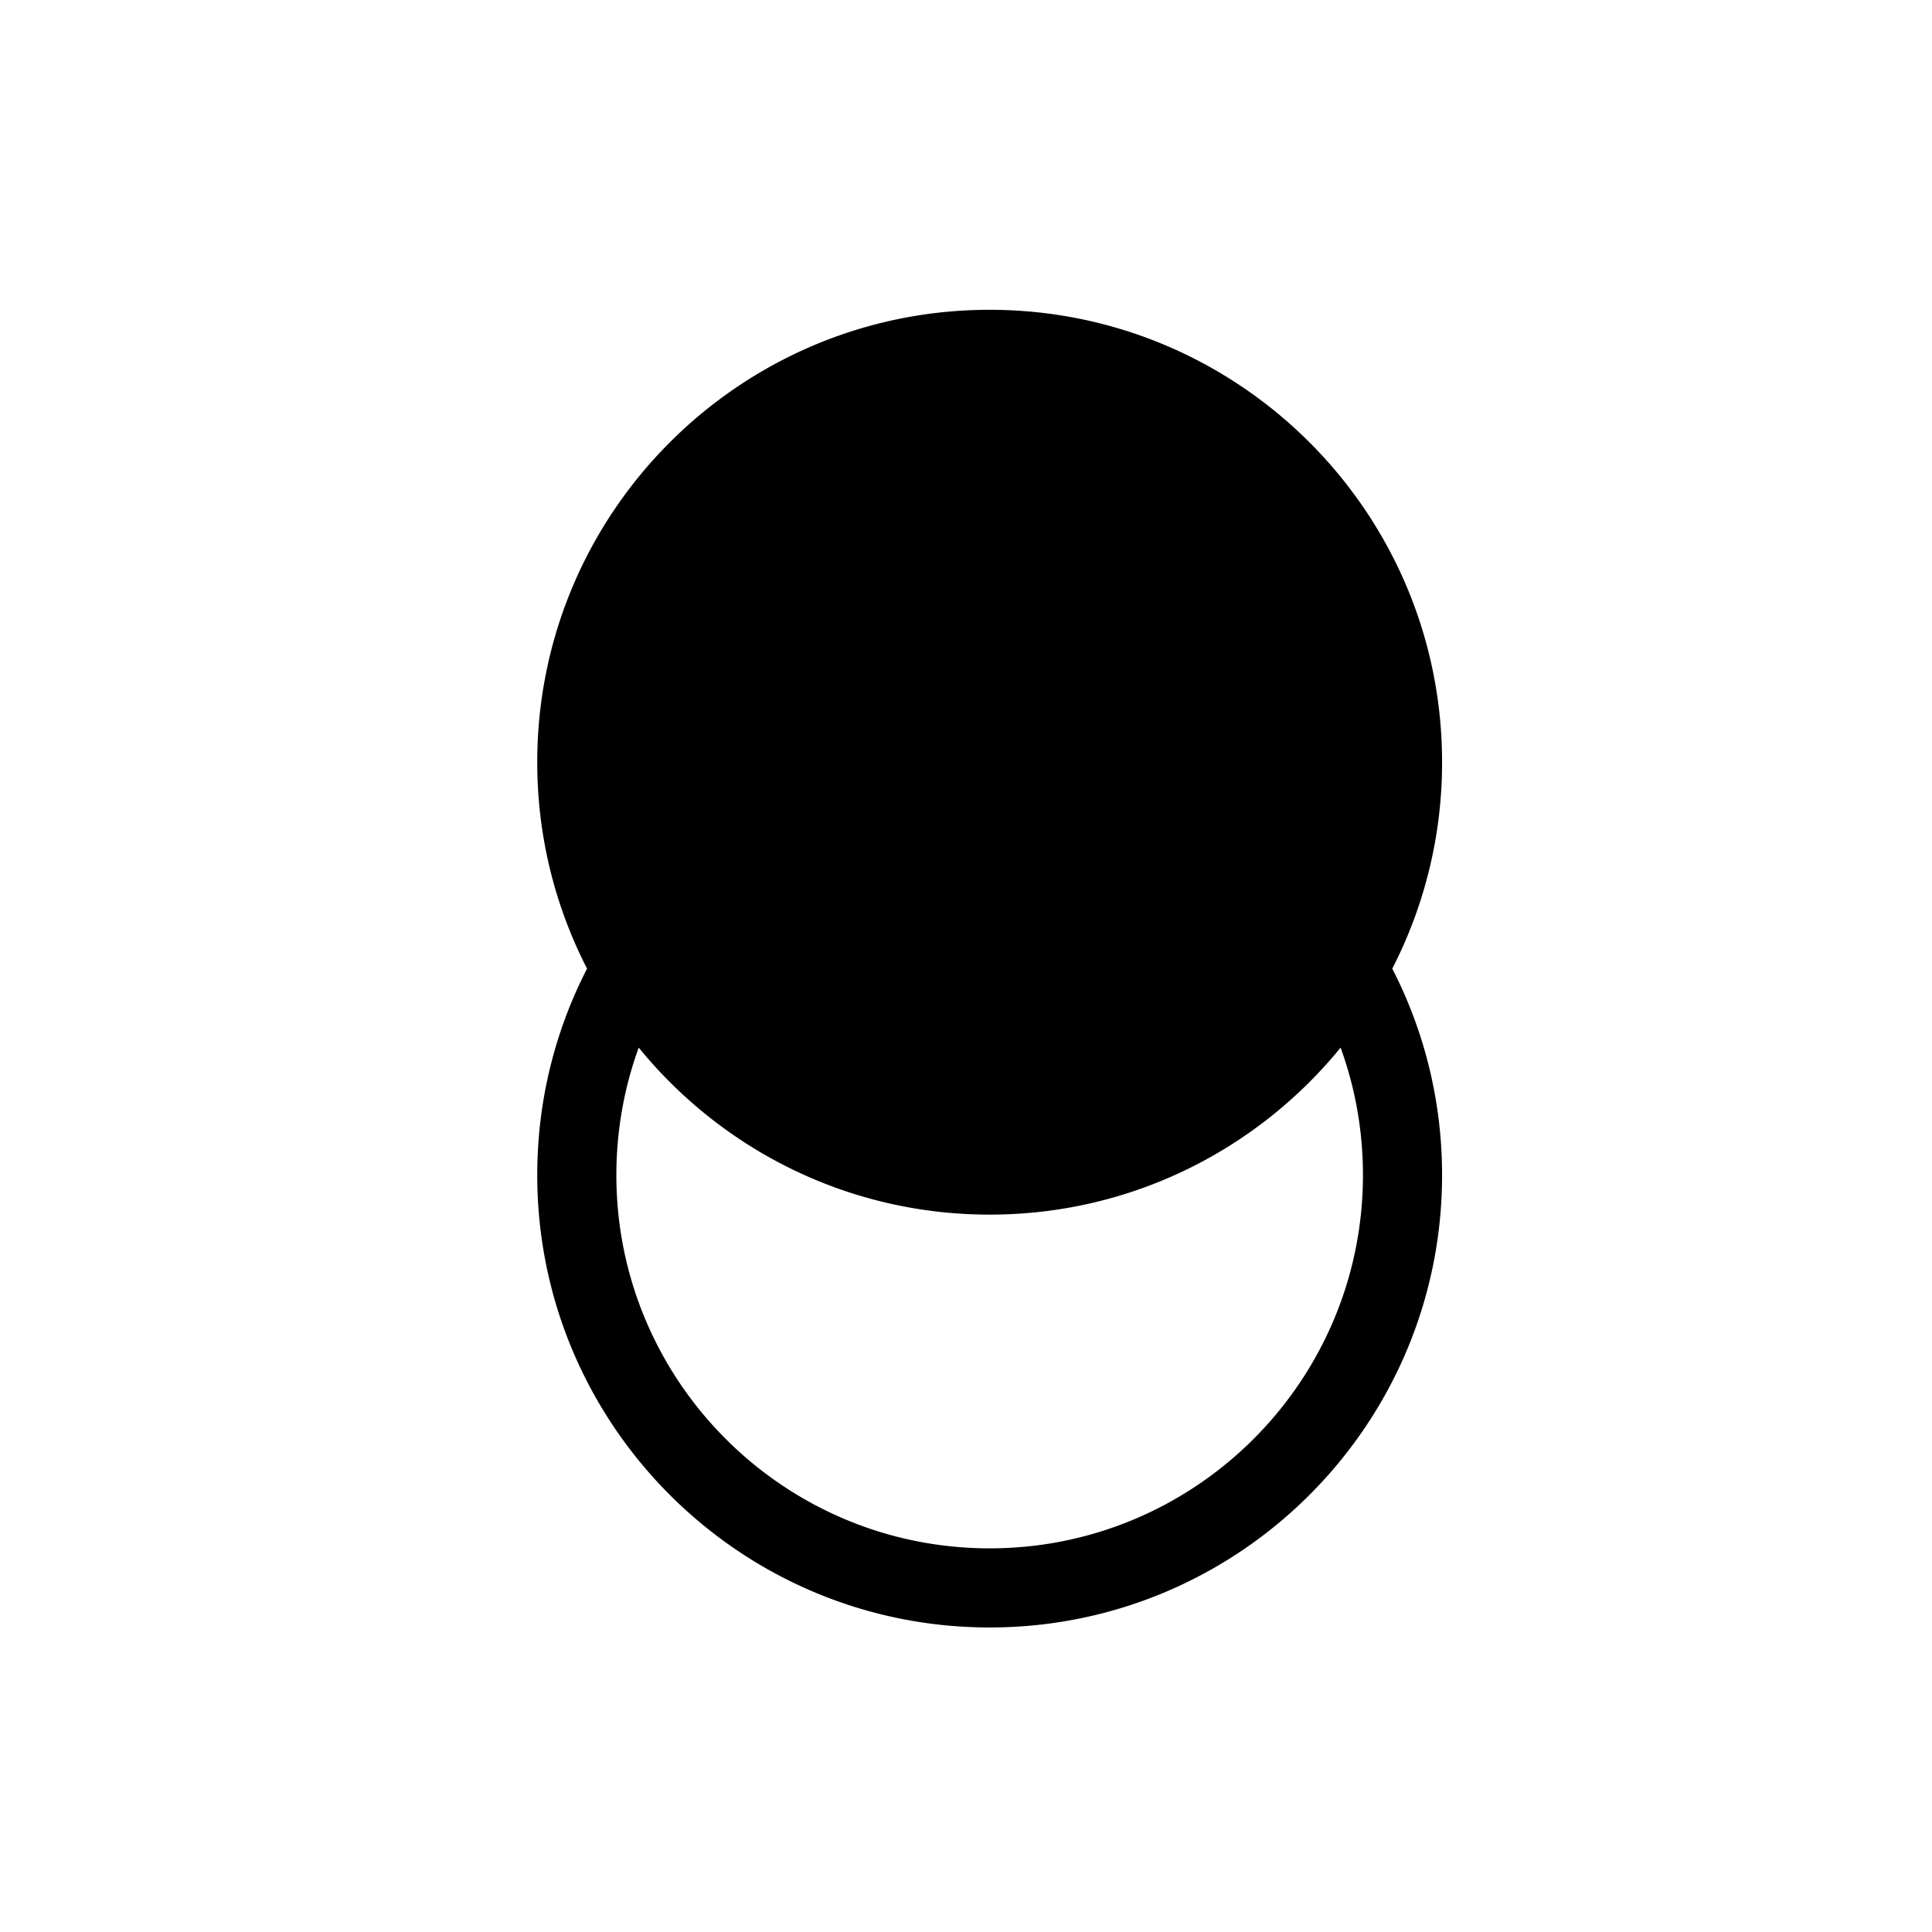
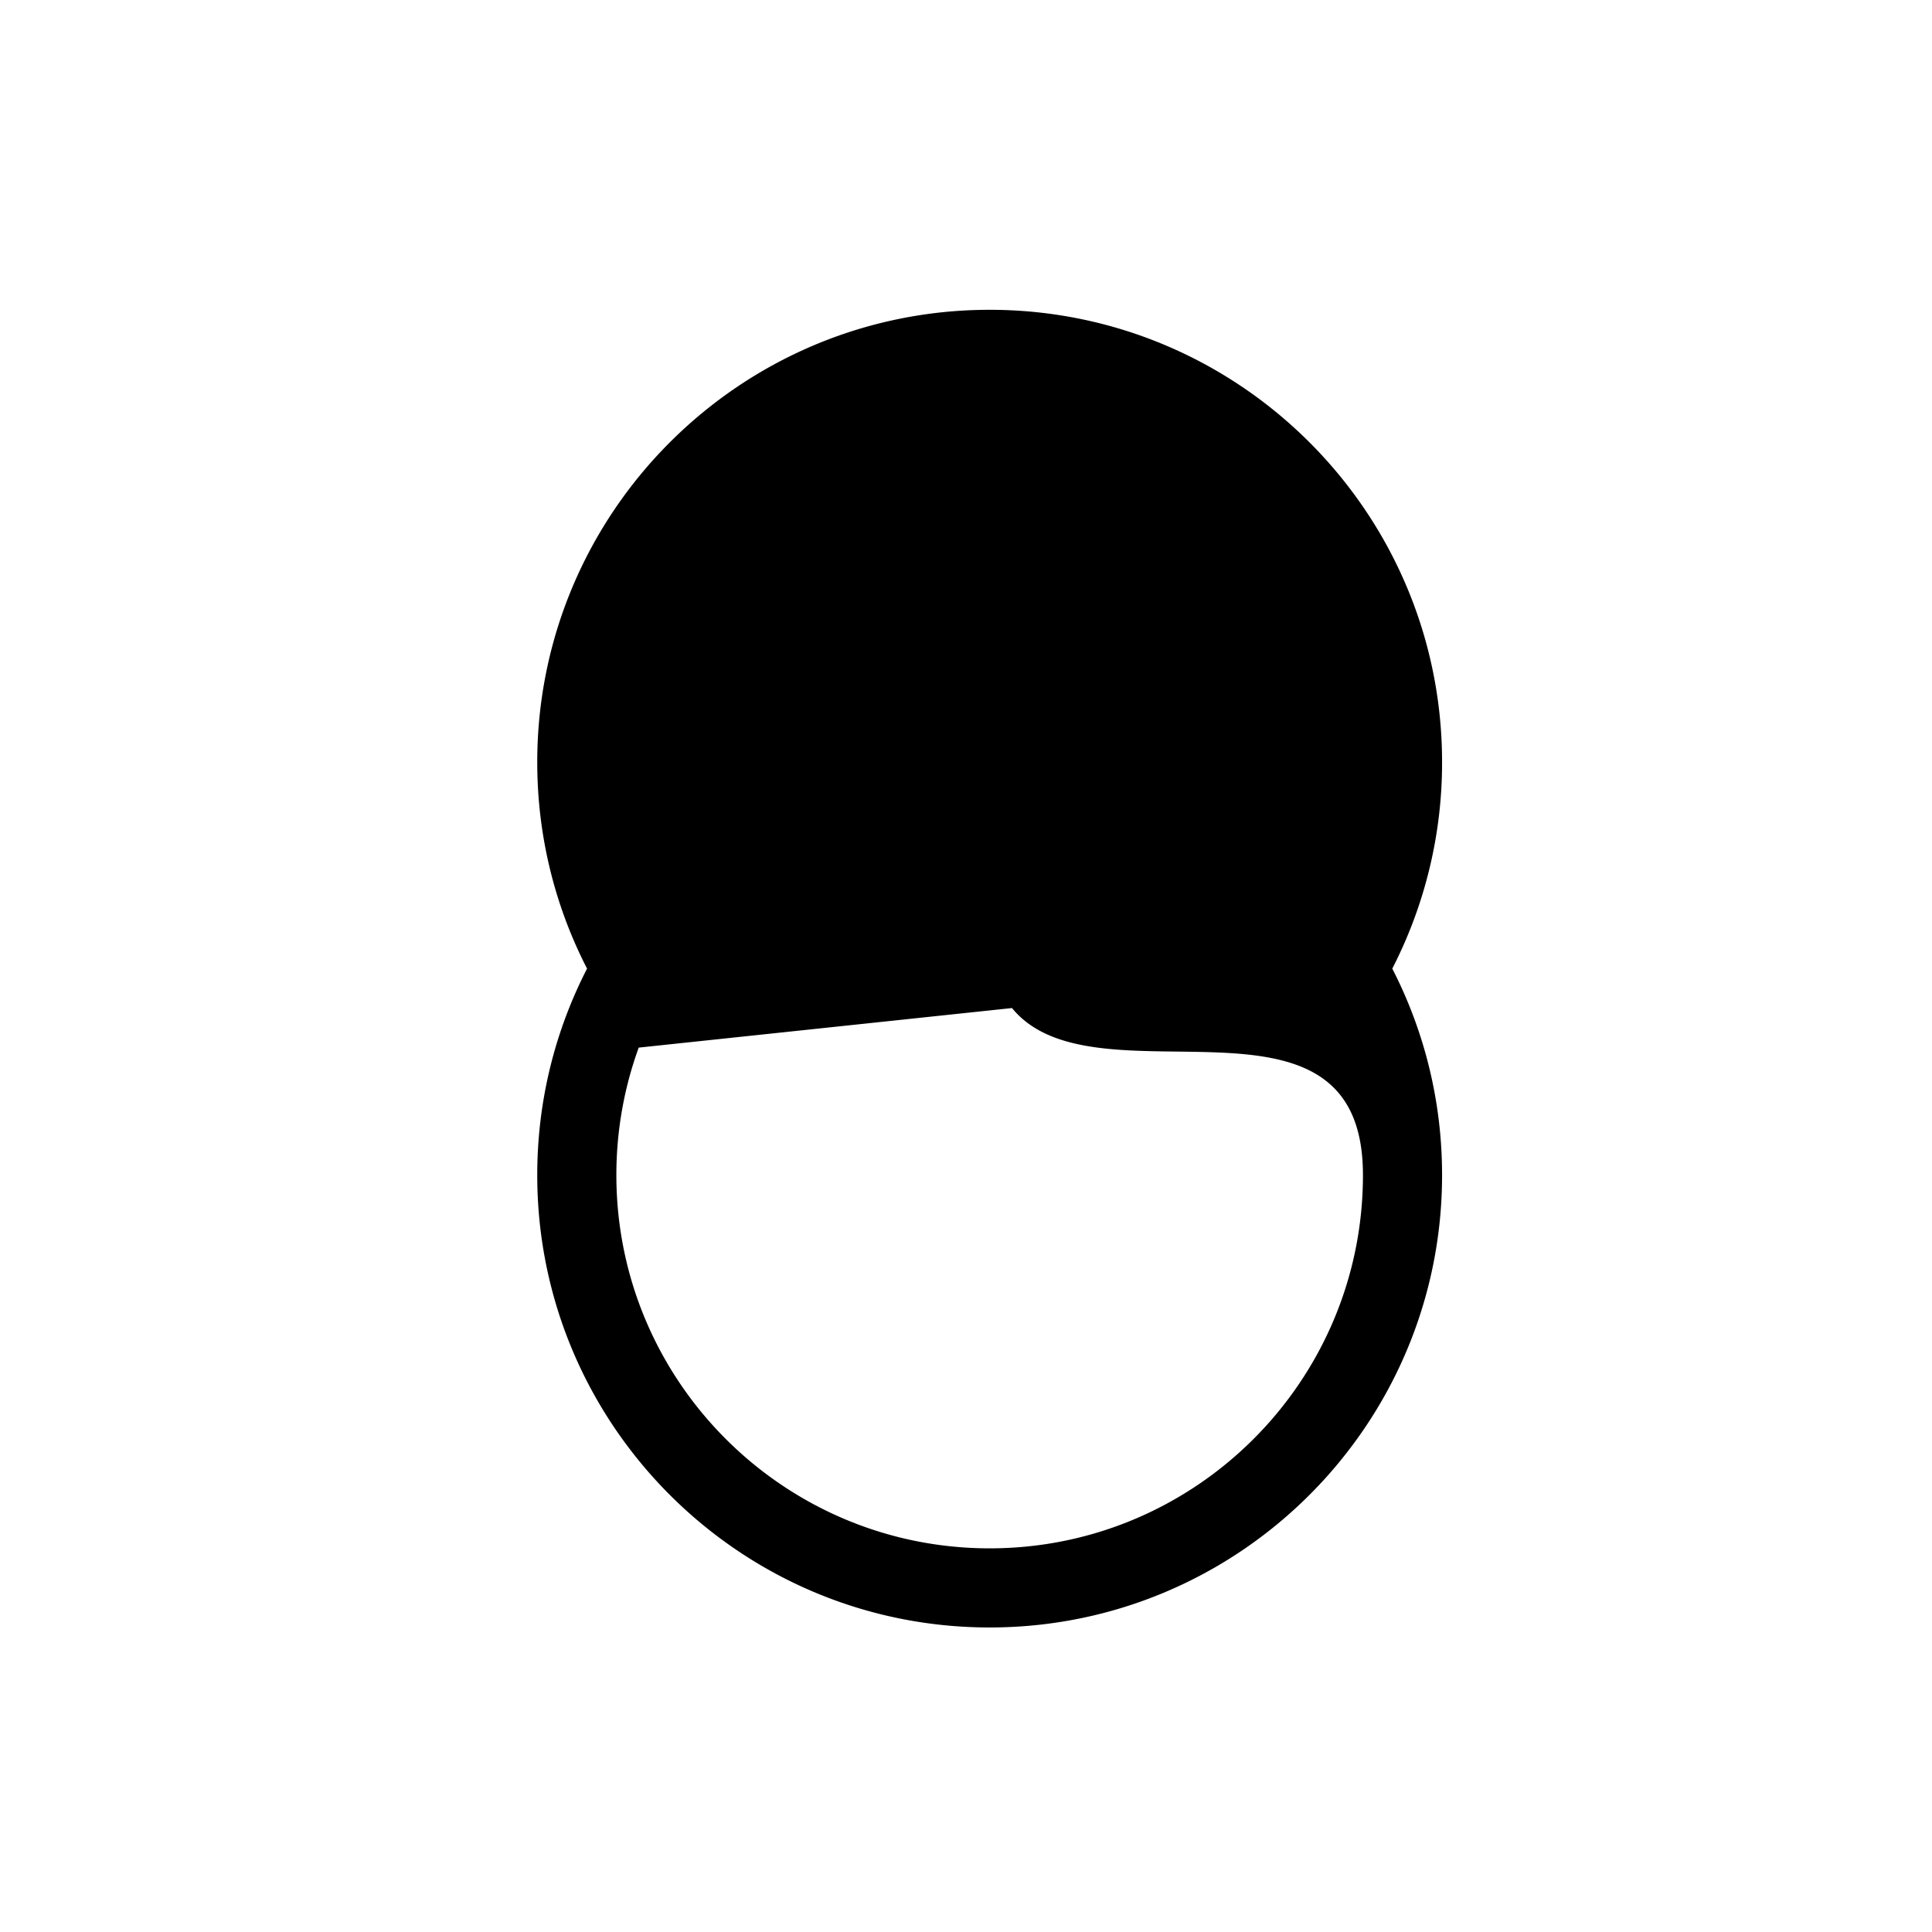
<svg xmlns="http://www.w3.org/2000/svg" width="100%" height="100%" viewBox="0 0 128 128" fill-rule="evenodd" stroke-linejoin="round" stroke-miterlimit="2">
-   <path d="M38.894 64.174c-2.109-4.101-3.3-8.75-3.3-13.676 0-16.543 13.431-29.973 29.974-29.973s29.973 13.43 29.973 29.973a29.83 29.83 0 0 1-3.299 13.676c2.108 4.102 3.299 8.751 3.299 13.677 0 16.542-13.431 29.973-29.973 29.973S35.594 94.393 35.594 77.851c0-4.926 1.191-9.575 3.3-13.677zm3.423 5.233c-.958 2.635-1.481 5.479-1.481 8.444 0 13.65 11.082 24.731 24.732 24.731s24.731-11.081 24.731-24.731c0-2.965-.522-5.809-1.481-8.444-5.498 6.75-13.874 11.065-23.25 11.065s-17.753-4.315-23.251-11.065z" />
+   <path d="M38.894 64.174c-2.109-4.101-3.3-8.75-3.3-13.676 0-16.543 13.431-29.973 29.974-29.973s29.973 13.43 29.973 29.973a29.83 29.83 0 0 1-3.299 13.676c2.108 4.102 3.299 8.751 3.299 13.677 0 16.542-13.431 29.973-29.973 29.973S35.594 94.393 35.594 77.851c0-4.926 1.191-9.575 3.3-13.677zm3.423 5.233c-.958 2.635-1.481 5.479-1.481 8.444 0 13.65 11.082 24.731 24.732 24.731s24.731-11.081 24.731-24.731s-17.753-4.315-23.251-11.065z" />
</svg>